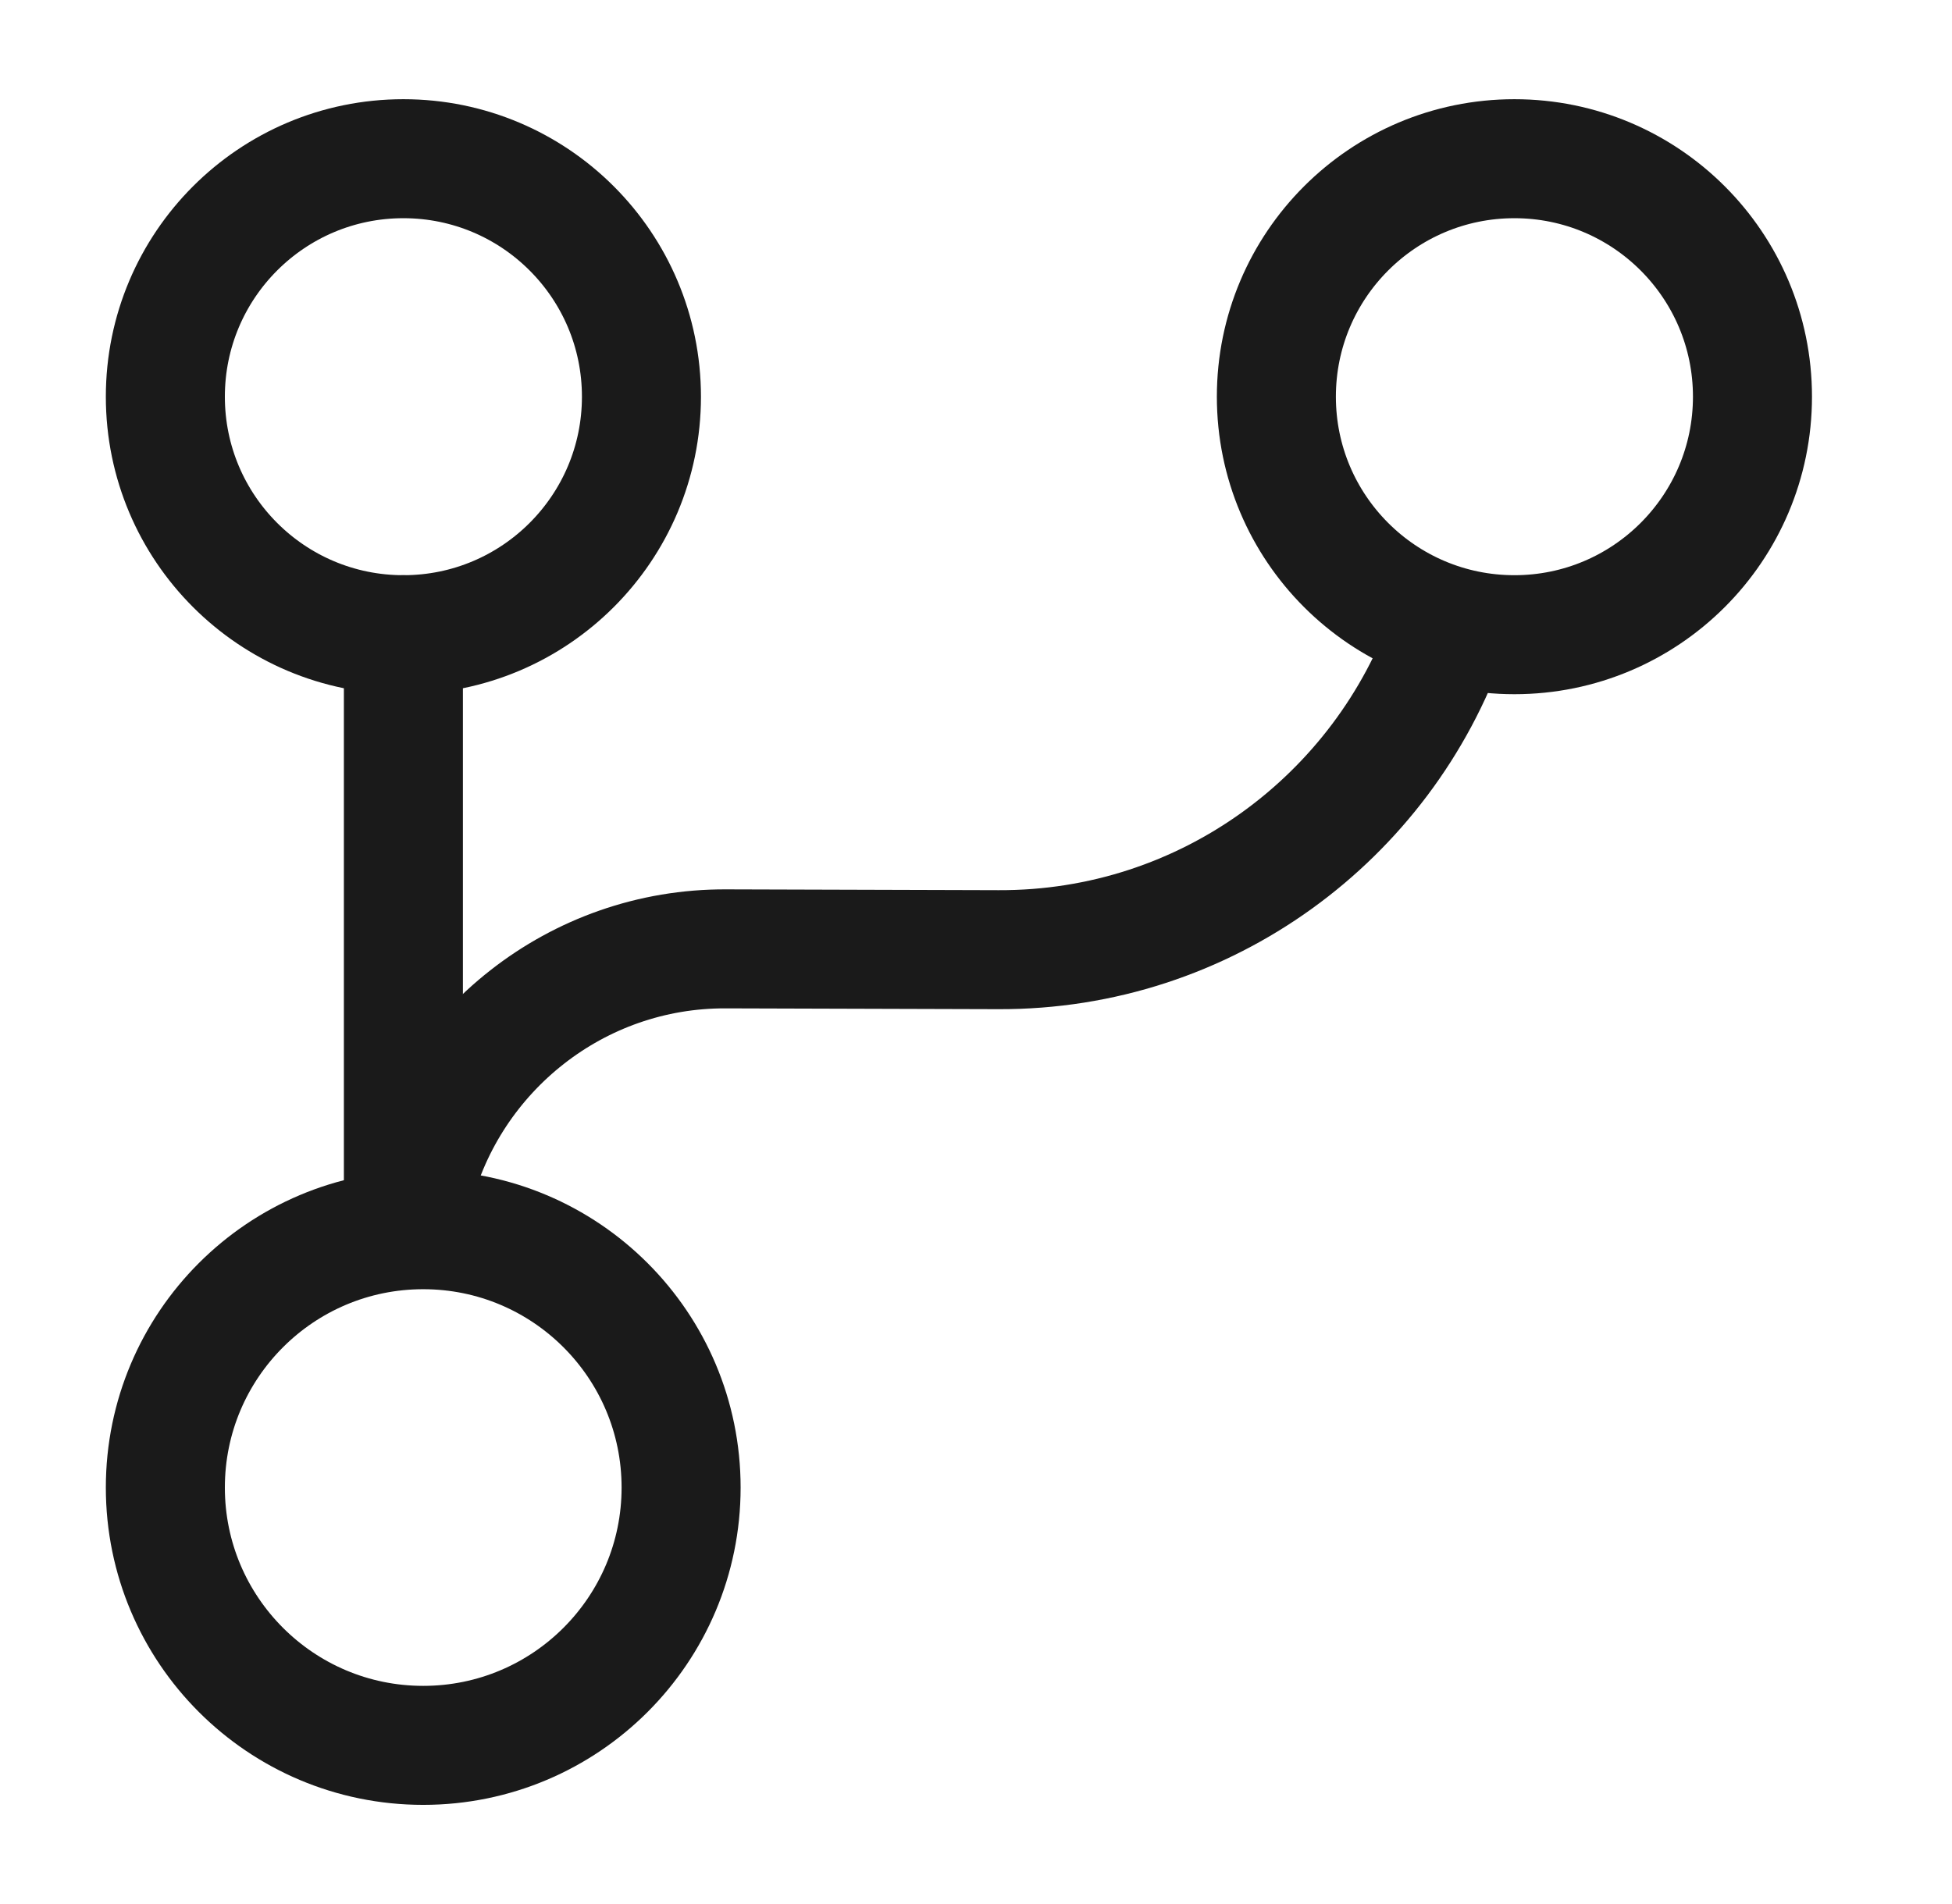
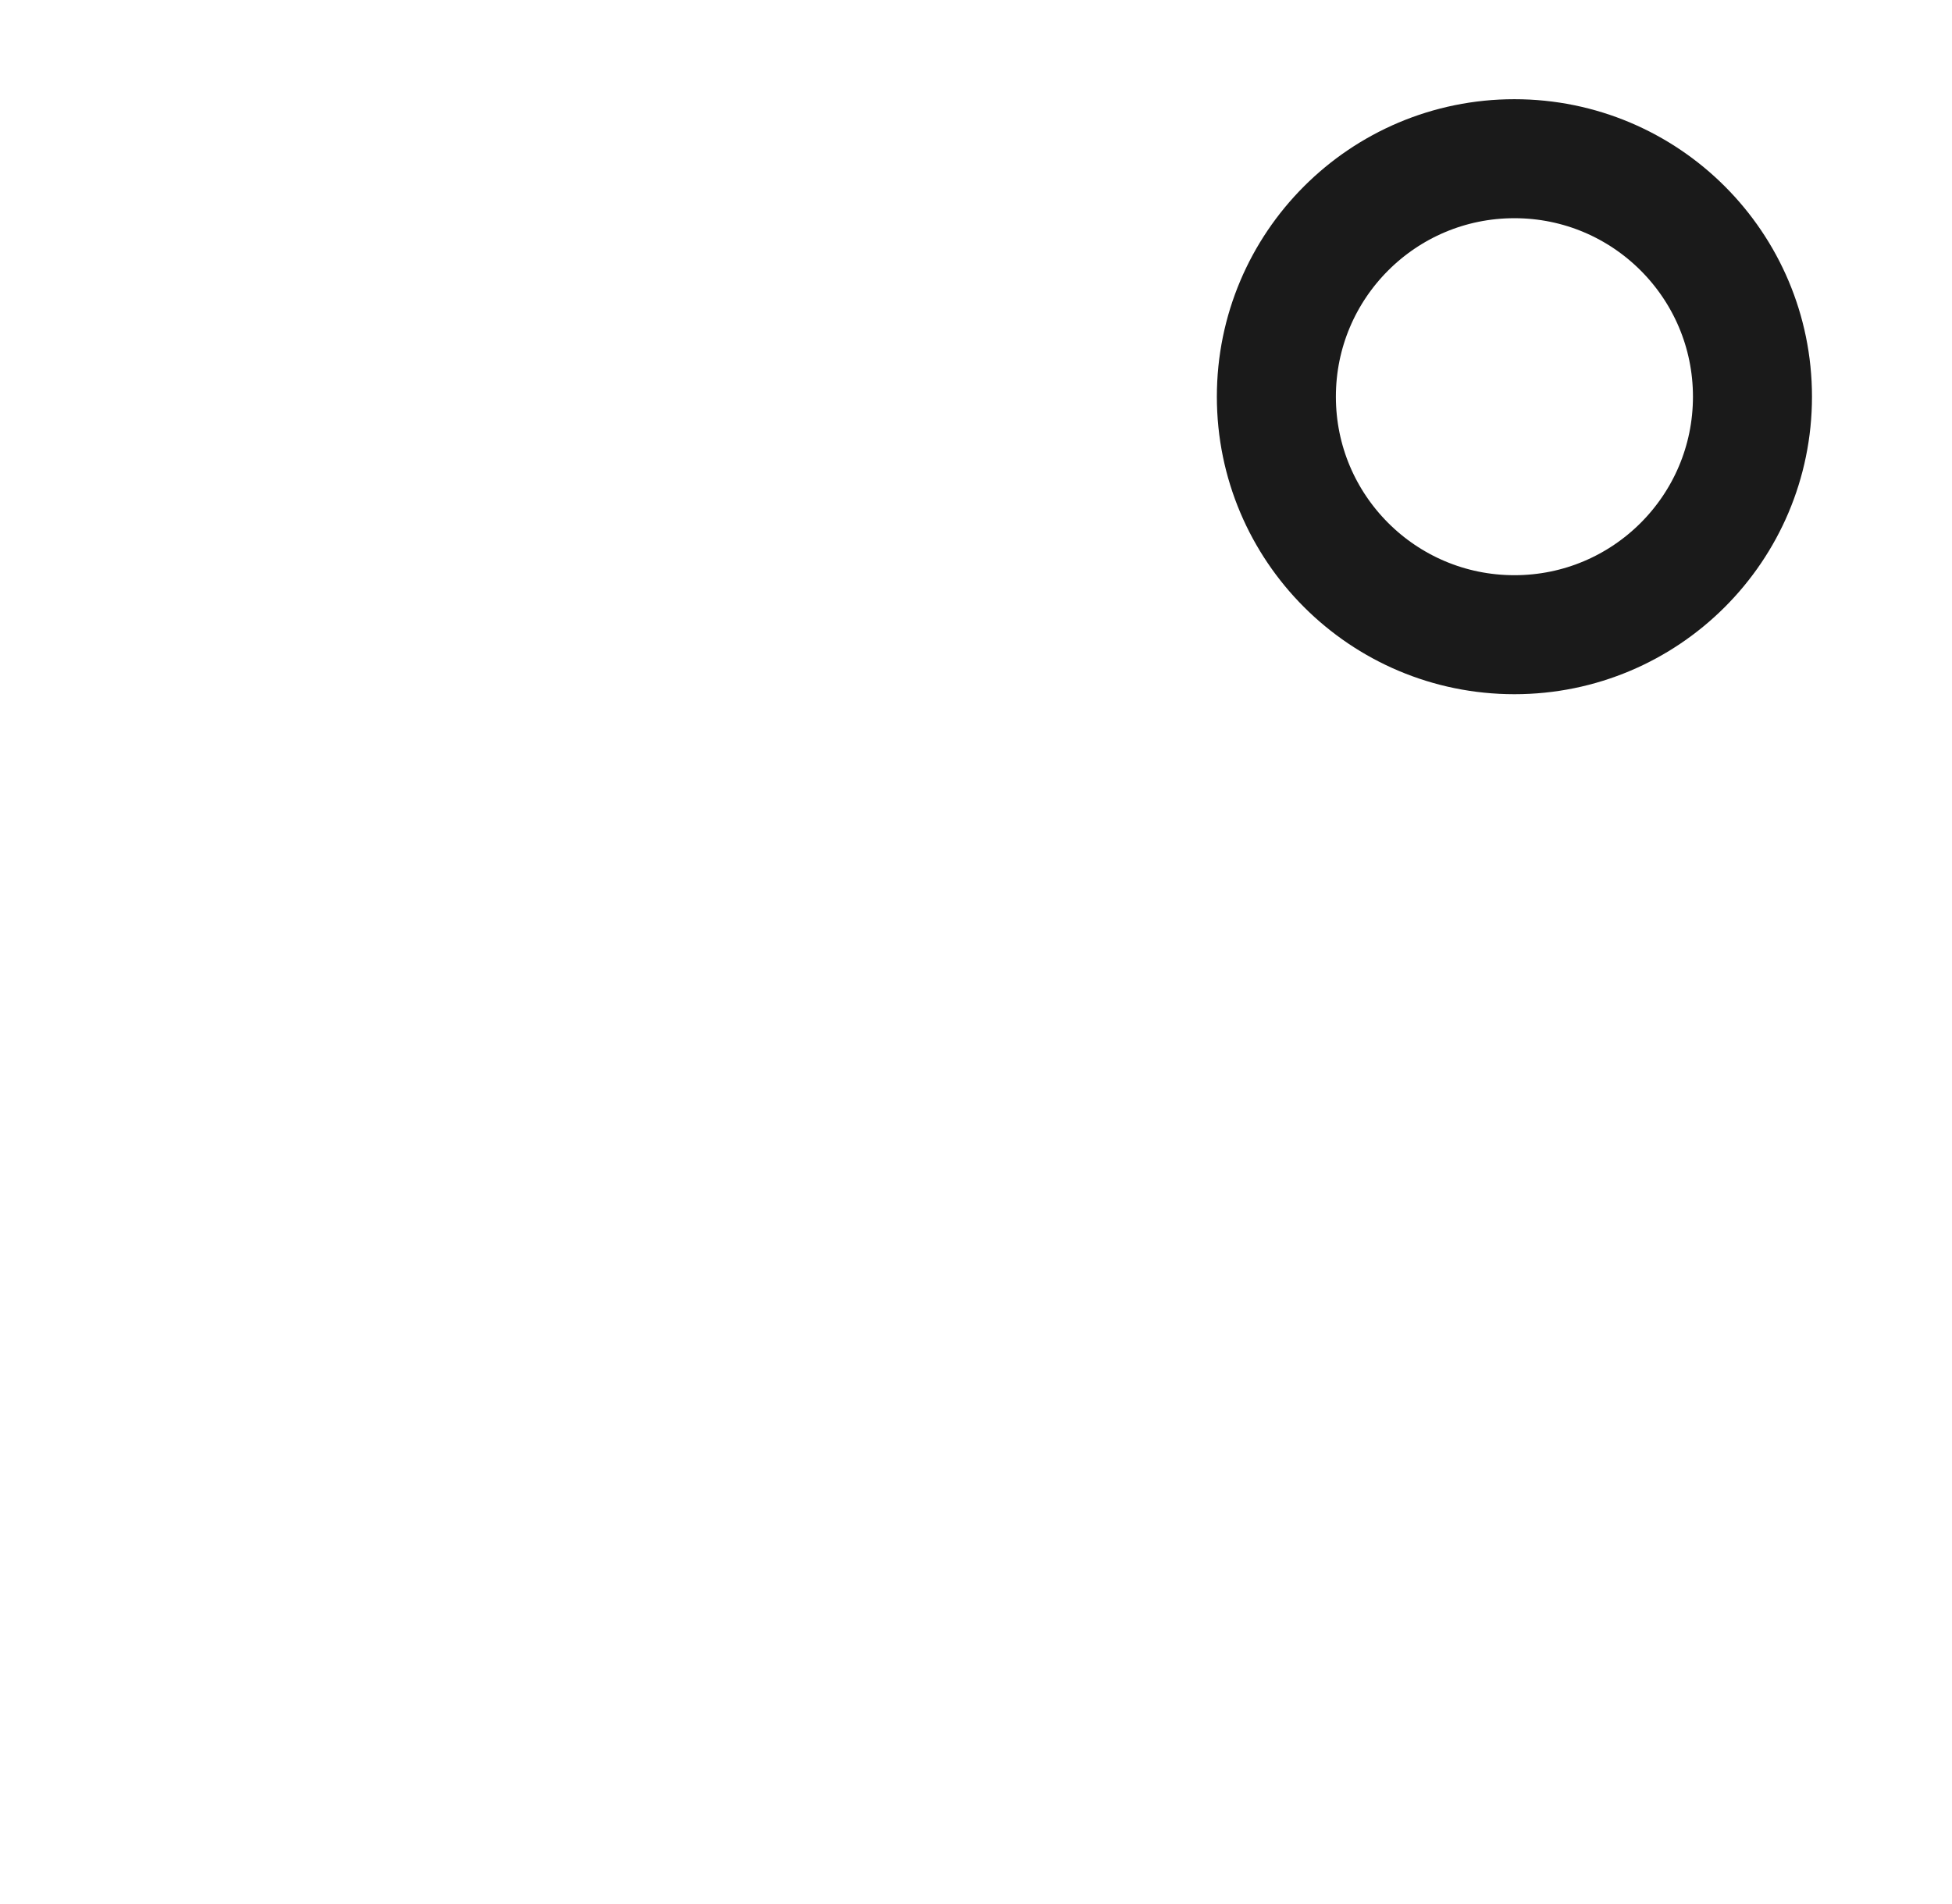
<svg xmlns="http://www.w3.org/2000/svg" width="41" height="40" viewBox="0 0 41 40" fill="none">
-   <path d="M8.473 25.001V13.334" stroke="#1A1A1A" stroke-width="2.5" stroke-linecap="round" stroke-linejoin="round" />
-   <path d="M8.889 36.667C11.881 36.667 14.306 34.242 14.306 31.251C14.306 28.259 11.881 25.834 8.889 25.834C5.898 25.834 3.473 28.259 3.473 31.251C3.473 34.242 5.898 36.667 8.889 36.667Z" stroke="#1A1A1A" stroke-width="2.5" stroke-linecap="round" stroke-linejoin="round" />
-   <path d="M8.473 13.334C11.234 13.334 13.473 11.095 13.473 8.334C13.473 5.573 11.234 3.334 8.473 3.334C5.711 3.334 3.473 5.573 3.473 8.334C3.473 11.095 5.711 13.334 8.473 13.334Z" stroke="#1A1A1A" stroke-width="2.5" stroke-linecap="round" stroke-linejoin="round" />
  <path d="M31.809 13.334C34.57 13.334 36.809 11.095 36.809 8.334C36.809 5.573 34.57 3.334 31.809 3.334C29.047 3.334 26.809 5.573 26.809 8.334C26.809 11.095 29.047 13.334 31.809 13.334Z" stroke="#1A1A1A" stroke-width="2.5" stroke-linecap="round" stroke-linejoin="round" />
-   <path d="M8.688 25.001C9.438 22.084 12.104 19.918 15.254 19.934L20.971 19.951C25.337 19.968 29.054 17.168 30.421 13.268" stroke="#1A1A1A" stroke-width="2.5" stroke-linecap="round" stroke-linejoin="round" />
</svg>